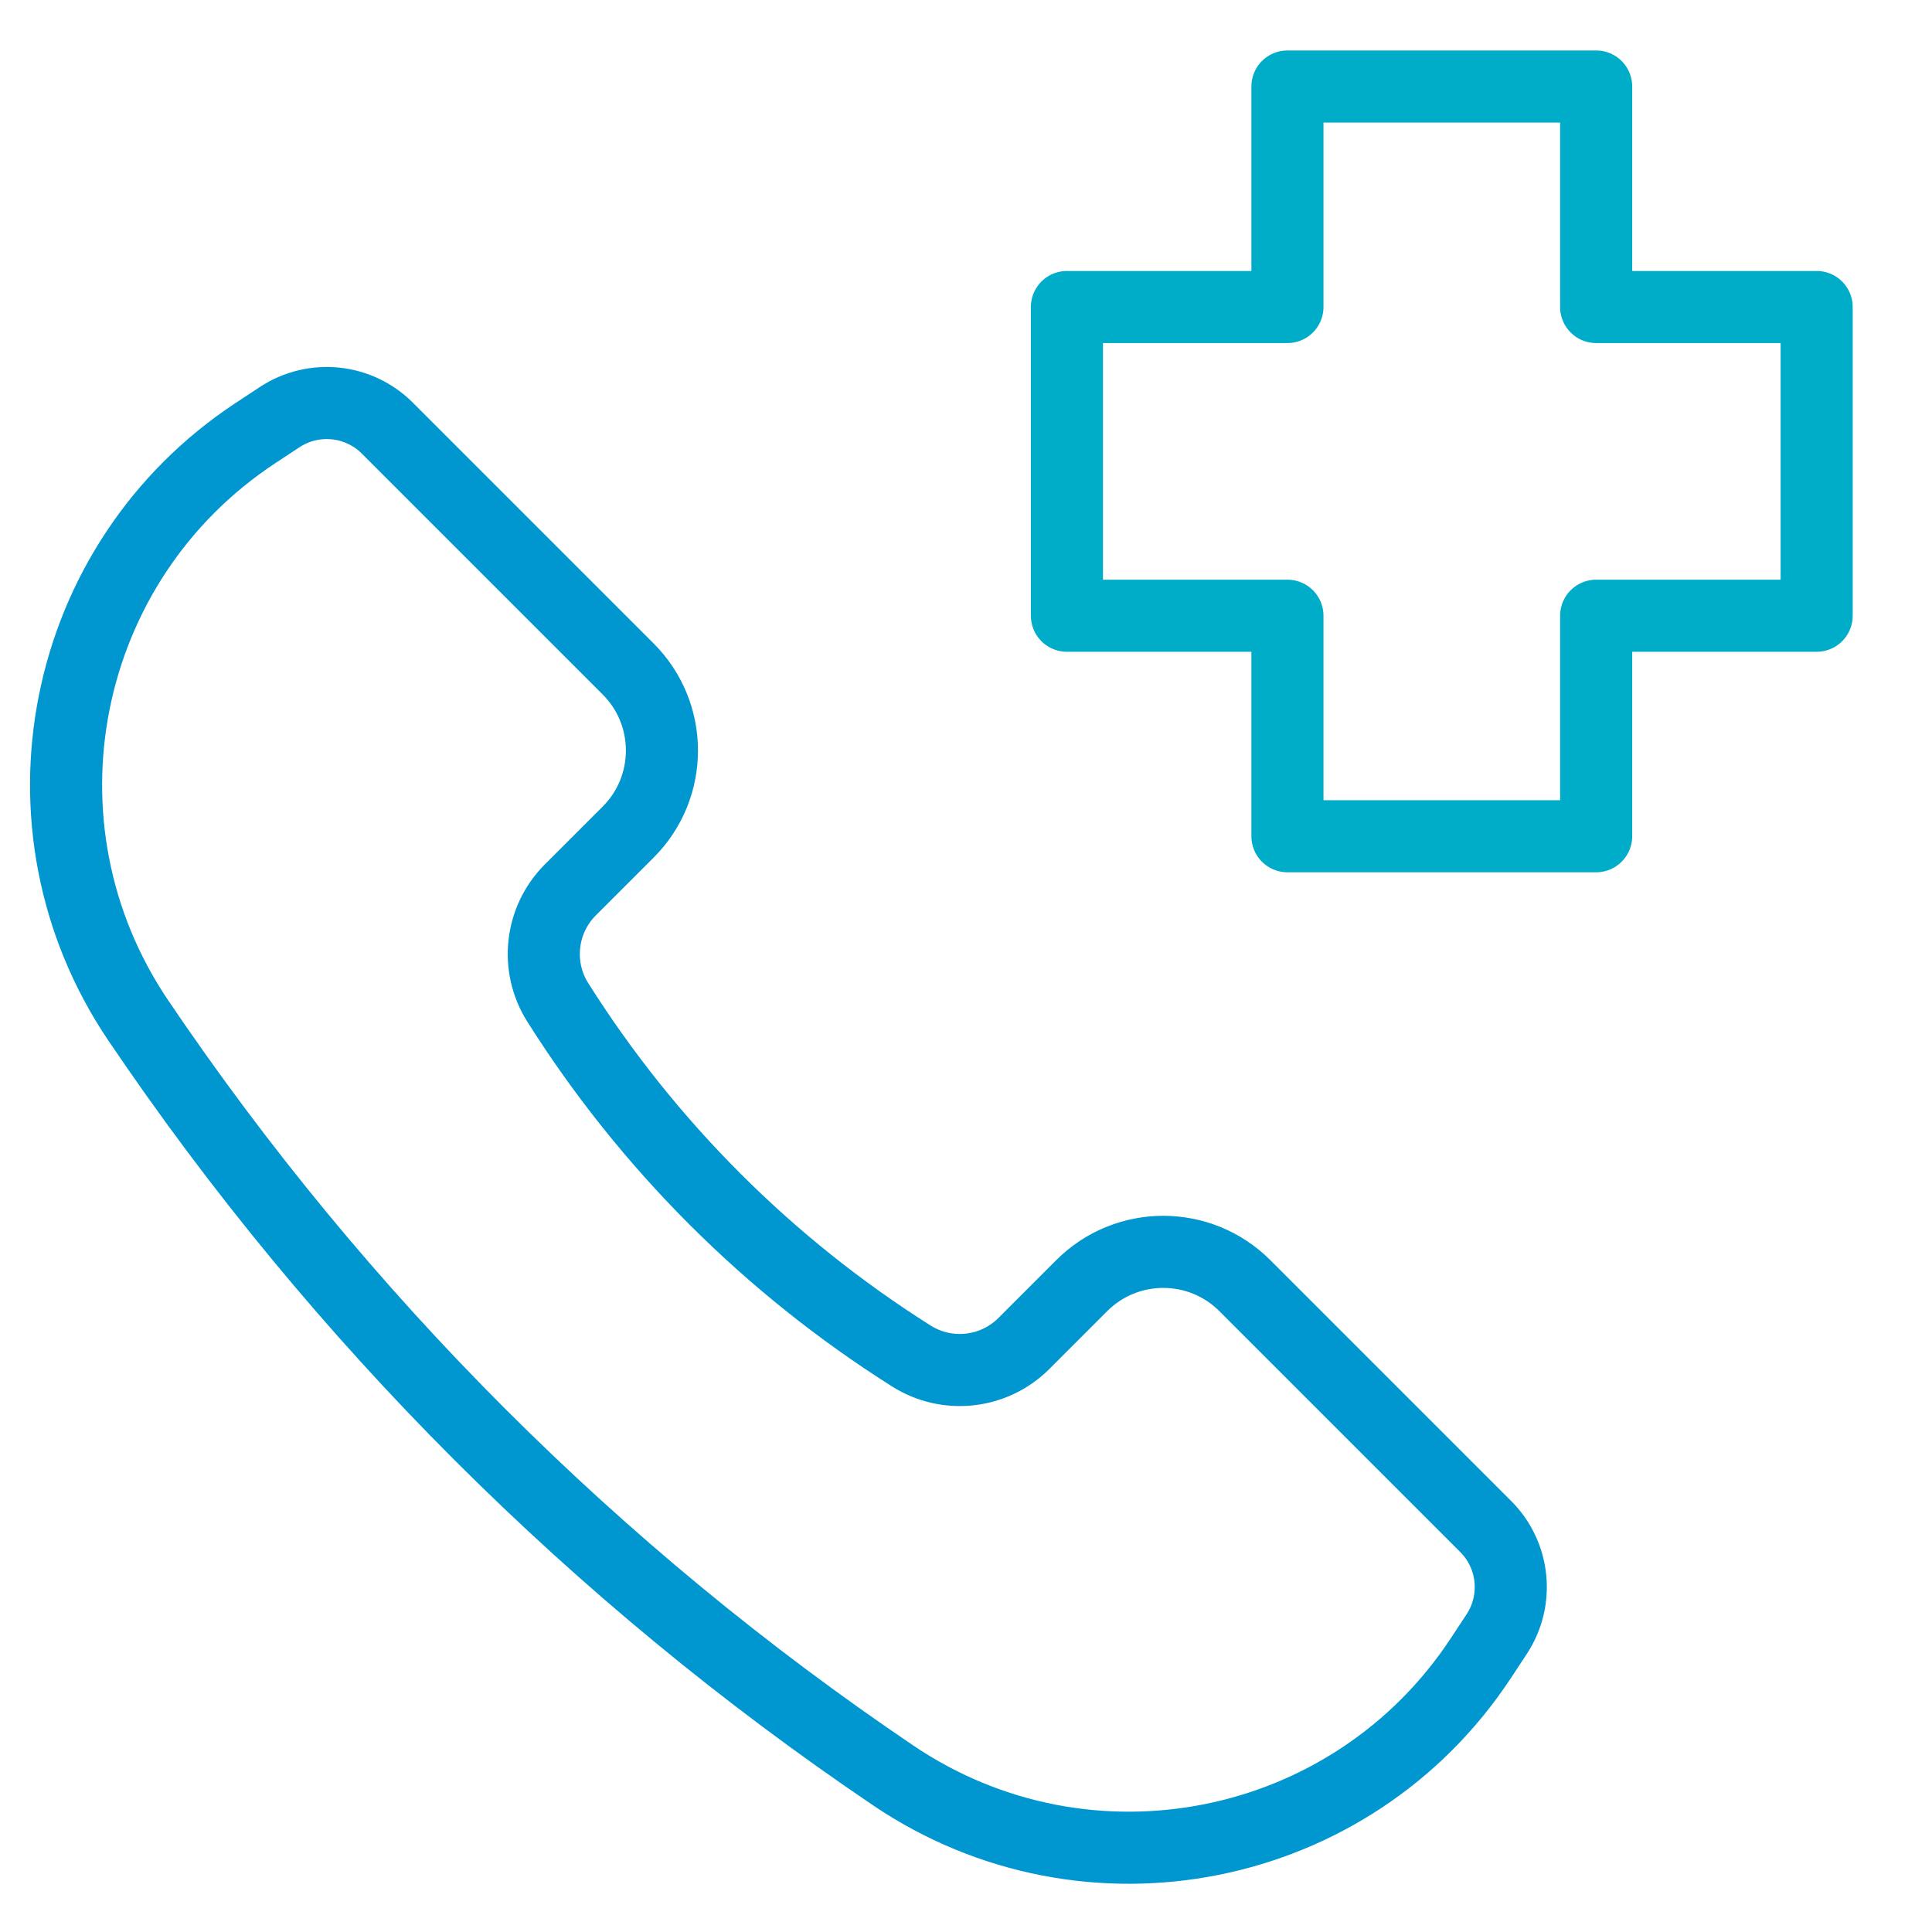
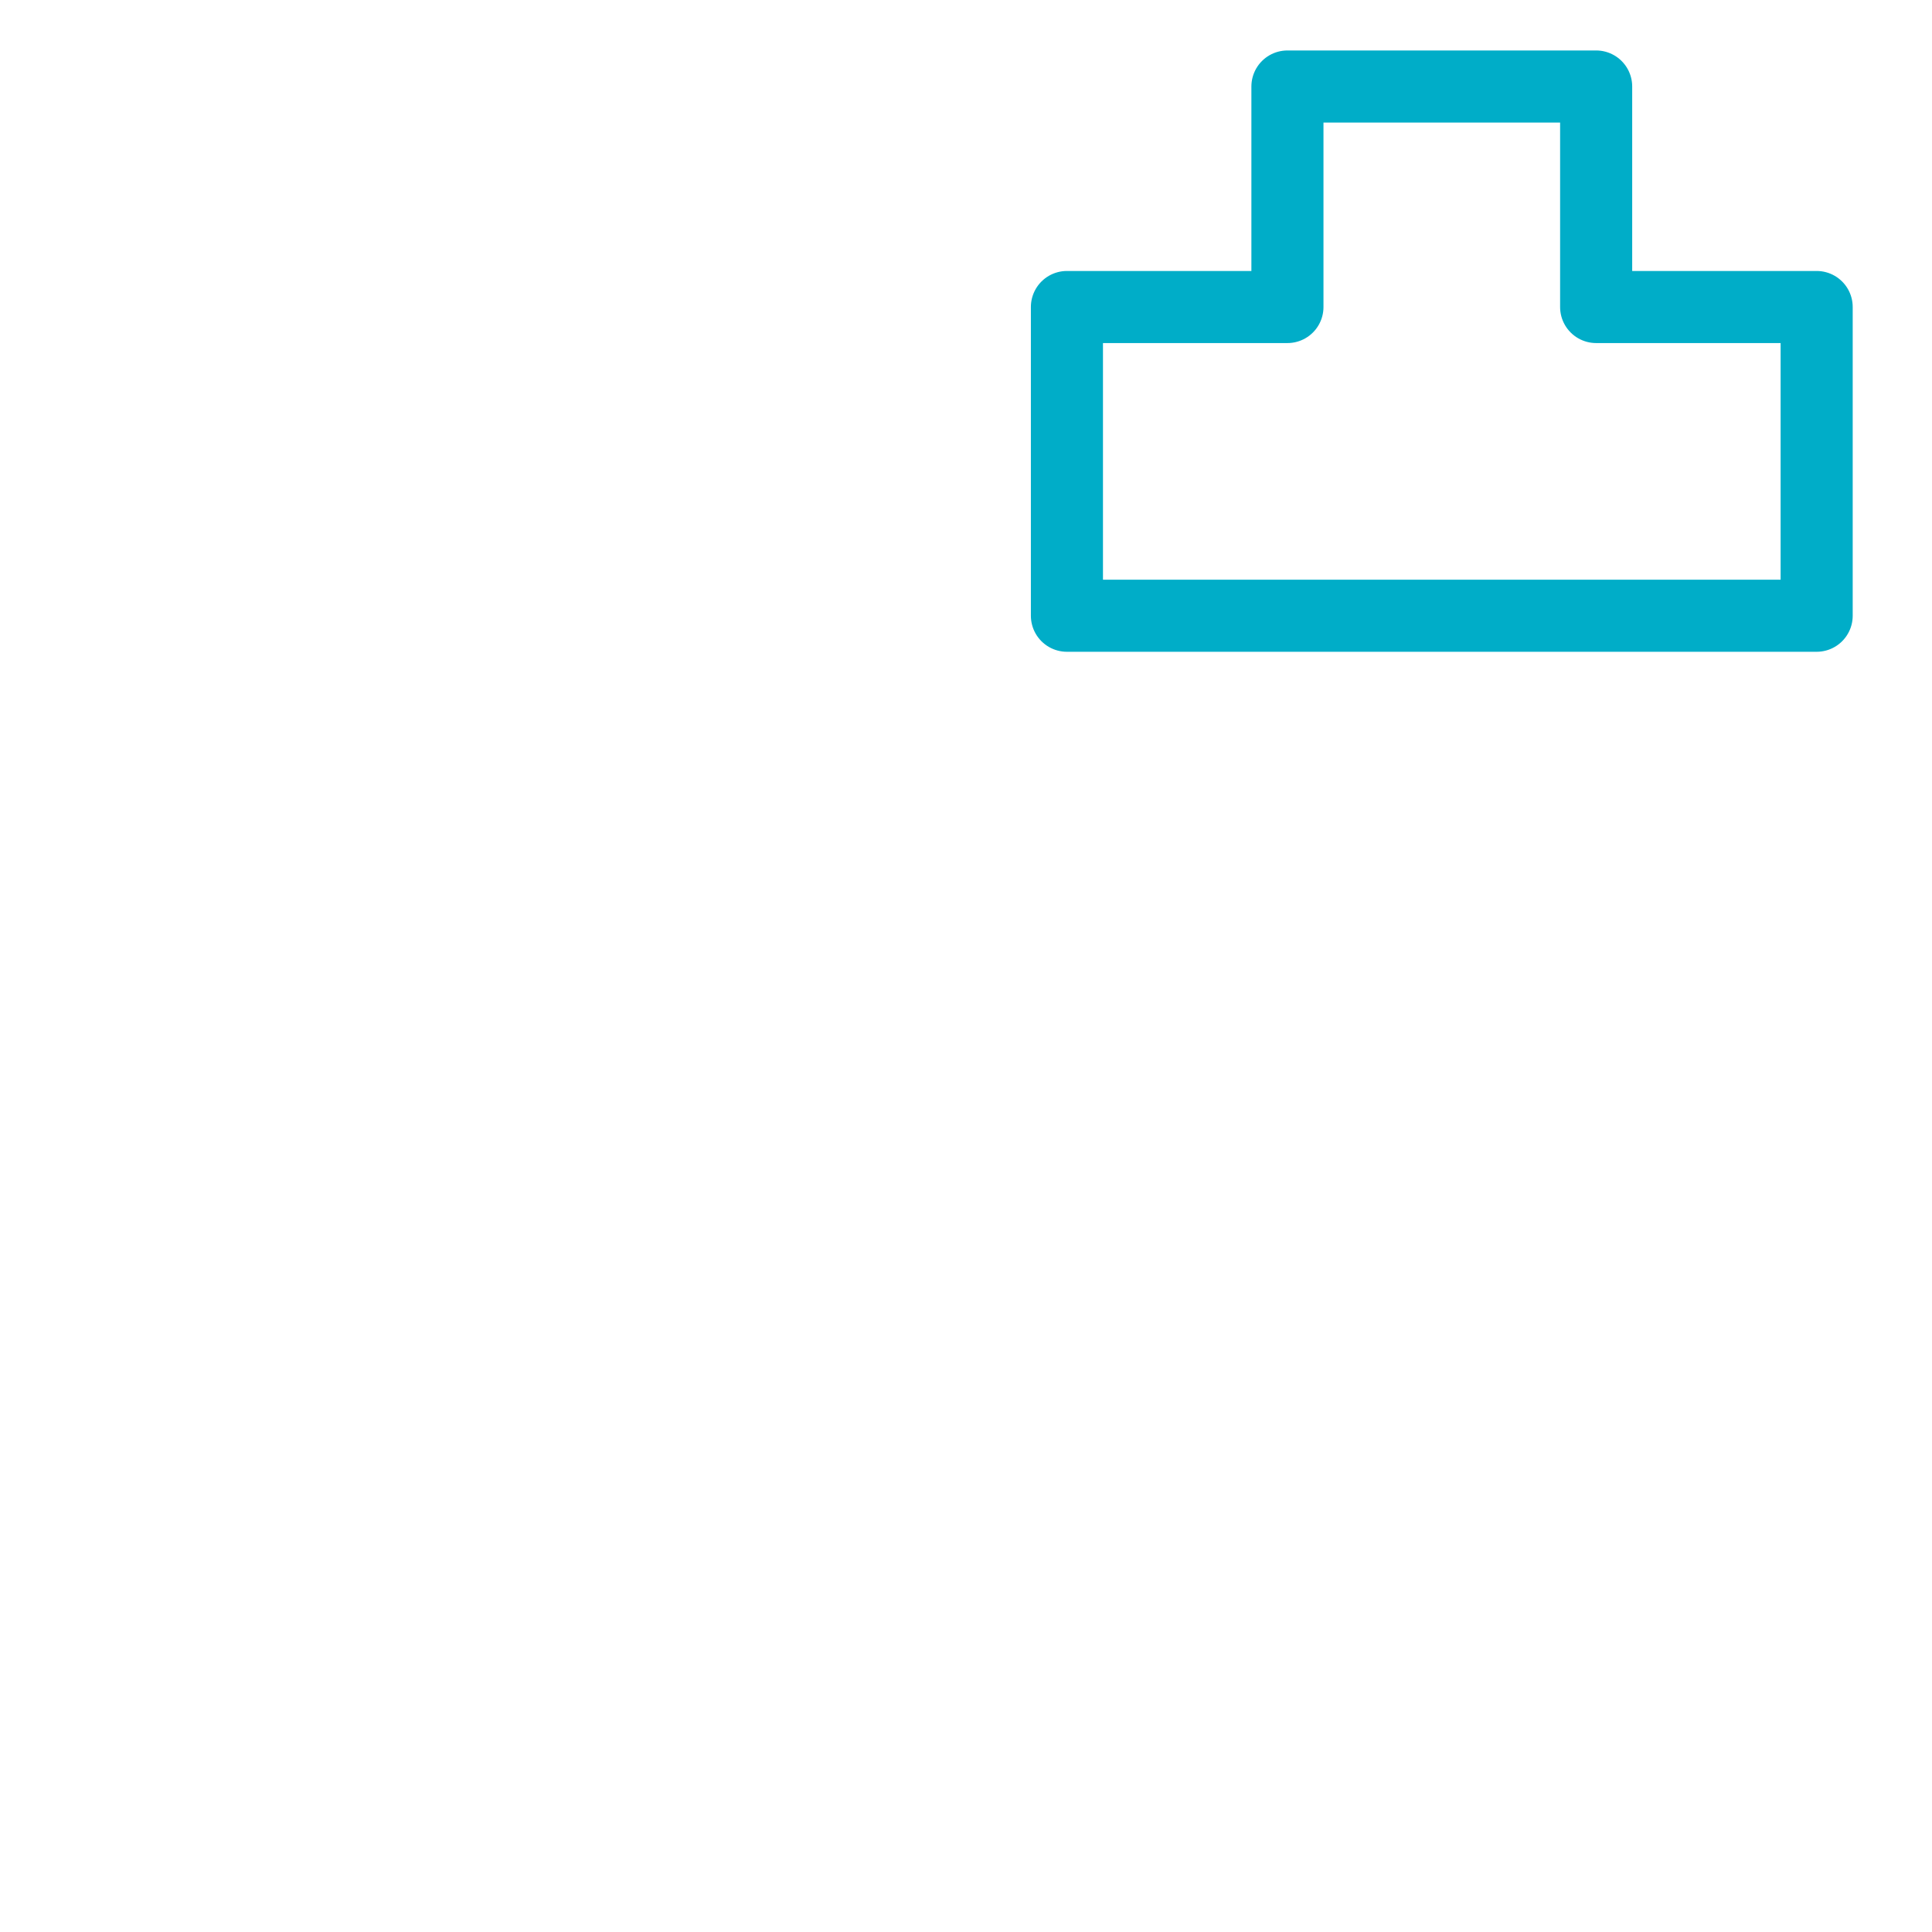
<svg xmlns="http://www.w3.org/2000/svg" width="67" height="67" viewBox="0 0 67 67" fill="none">
  <g clip-path="url(#clip0)">
-     <path d="M8.866 15.014L9.698 14.466C10.875 13.691 12.435 13.85 13.431 14.846L21.784 23.199C23.346 24.761 23.346 27.294 21.784 28.856L19.779 30.86C18.74 31.9 18.559 33.521 19.344 34.764C22.467 39.712 26.656 43.901 31.605 47.025C32.848 47.81 34.469 47.629 35.508 46.59L37.513 44.585C39.075 43.023 41.608 43.023 43.17 44.585L51.523 52.938C52.519 53.934 52.678 55.494 51.903 56.671L51.355 57.503C46.882 64.296 37.721 66.126 30.981 61.574C20.658 54.6 11.768 45.711 4.795 35.388C0.243 28.648 2.073 19.487 8.866 15.014Z" stroke="#0096D0" stroke-width="2.5" />
-     <path d="M37 21.353V10.647H44.647V3H55.353V10.647H63V21.353H55.353V29H44.647V21.353H37Z" stroke="#00ADC8" stroke-width="2.5" stroke-miterlimit="10" stroke-linecap="round" stroke-linejoin="round" />
+     <path d="M37 21.353V10.647H44.647V3H55.353V10.647H63V21.353H55.353H44.647V21.353H37Z" stroke="#00ADC8" stroke-width="2.5" stroke-miterlimit="10" stroke-linecap="round" stroke-linejoin="round" />
  </g>
  <defs>
    <clipPath id="clip0">
      <rect width="67" height="67" fill="white" />
    </clipPath>
  </defs>
</svg>